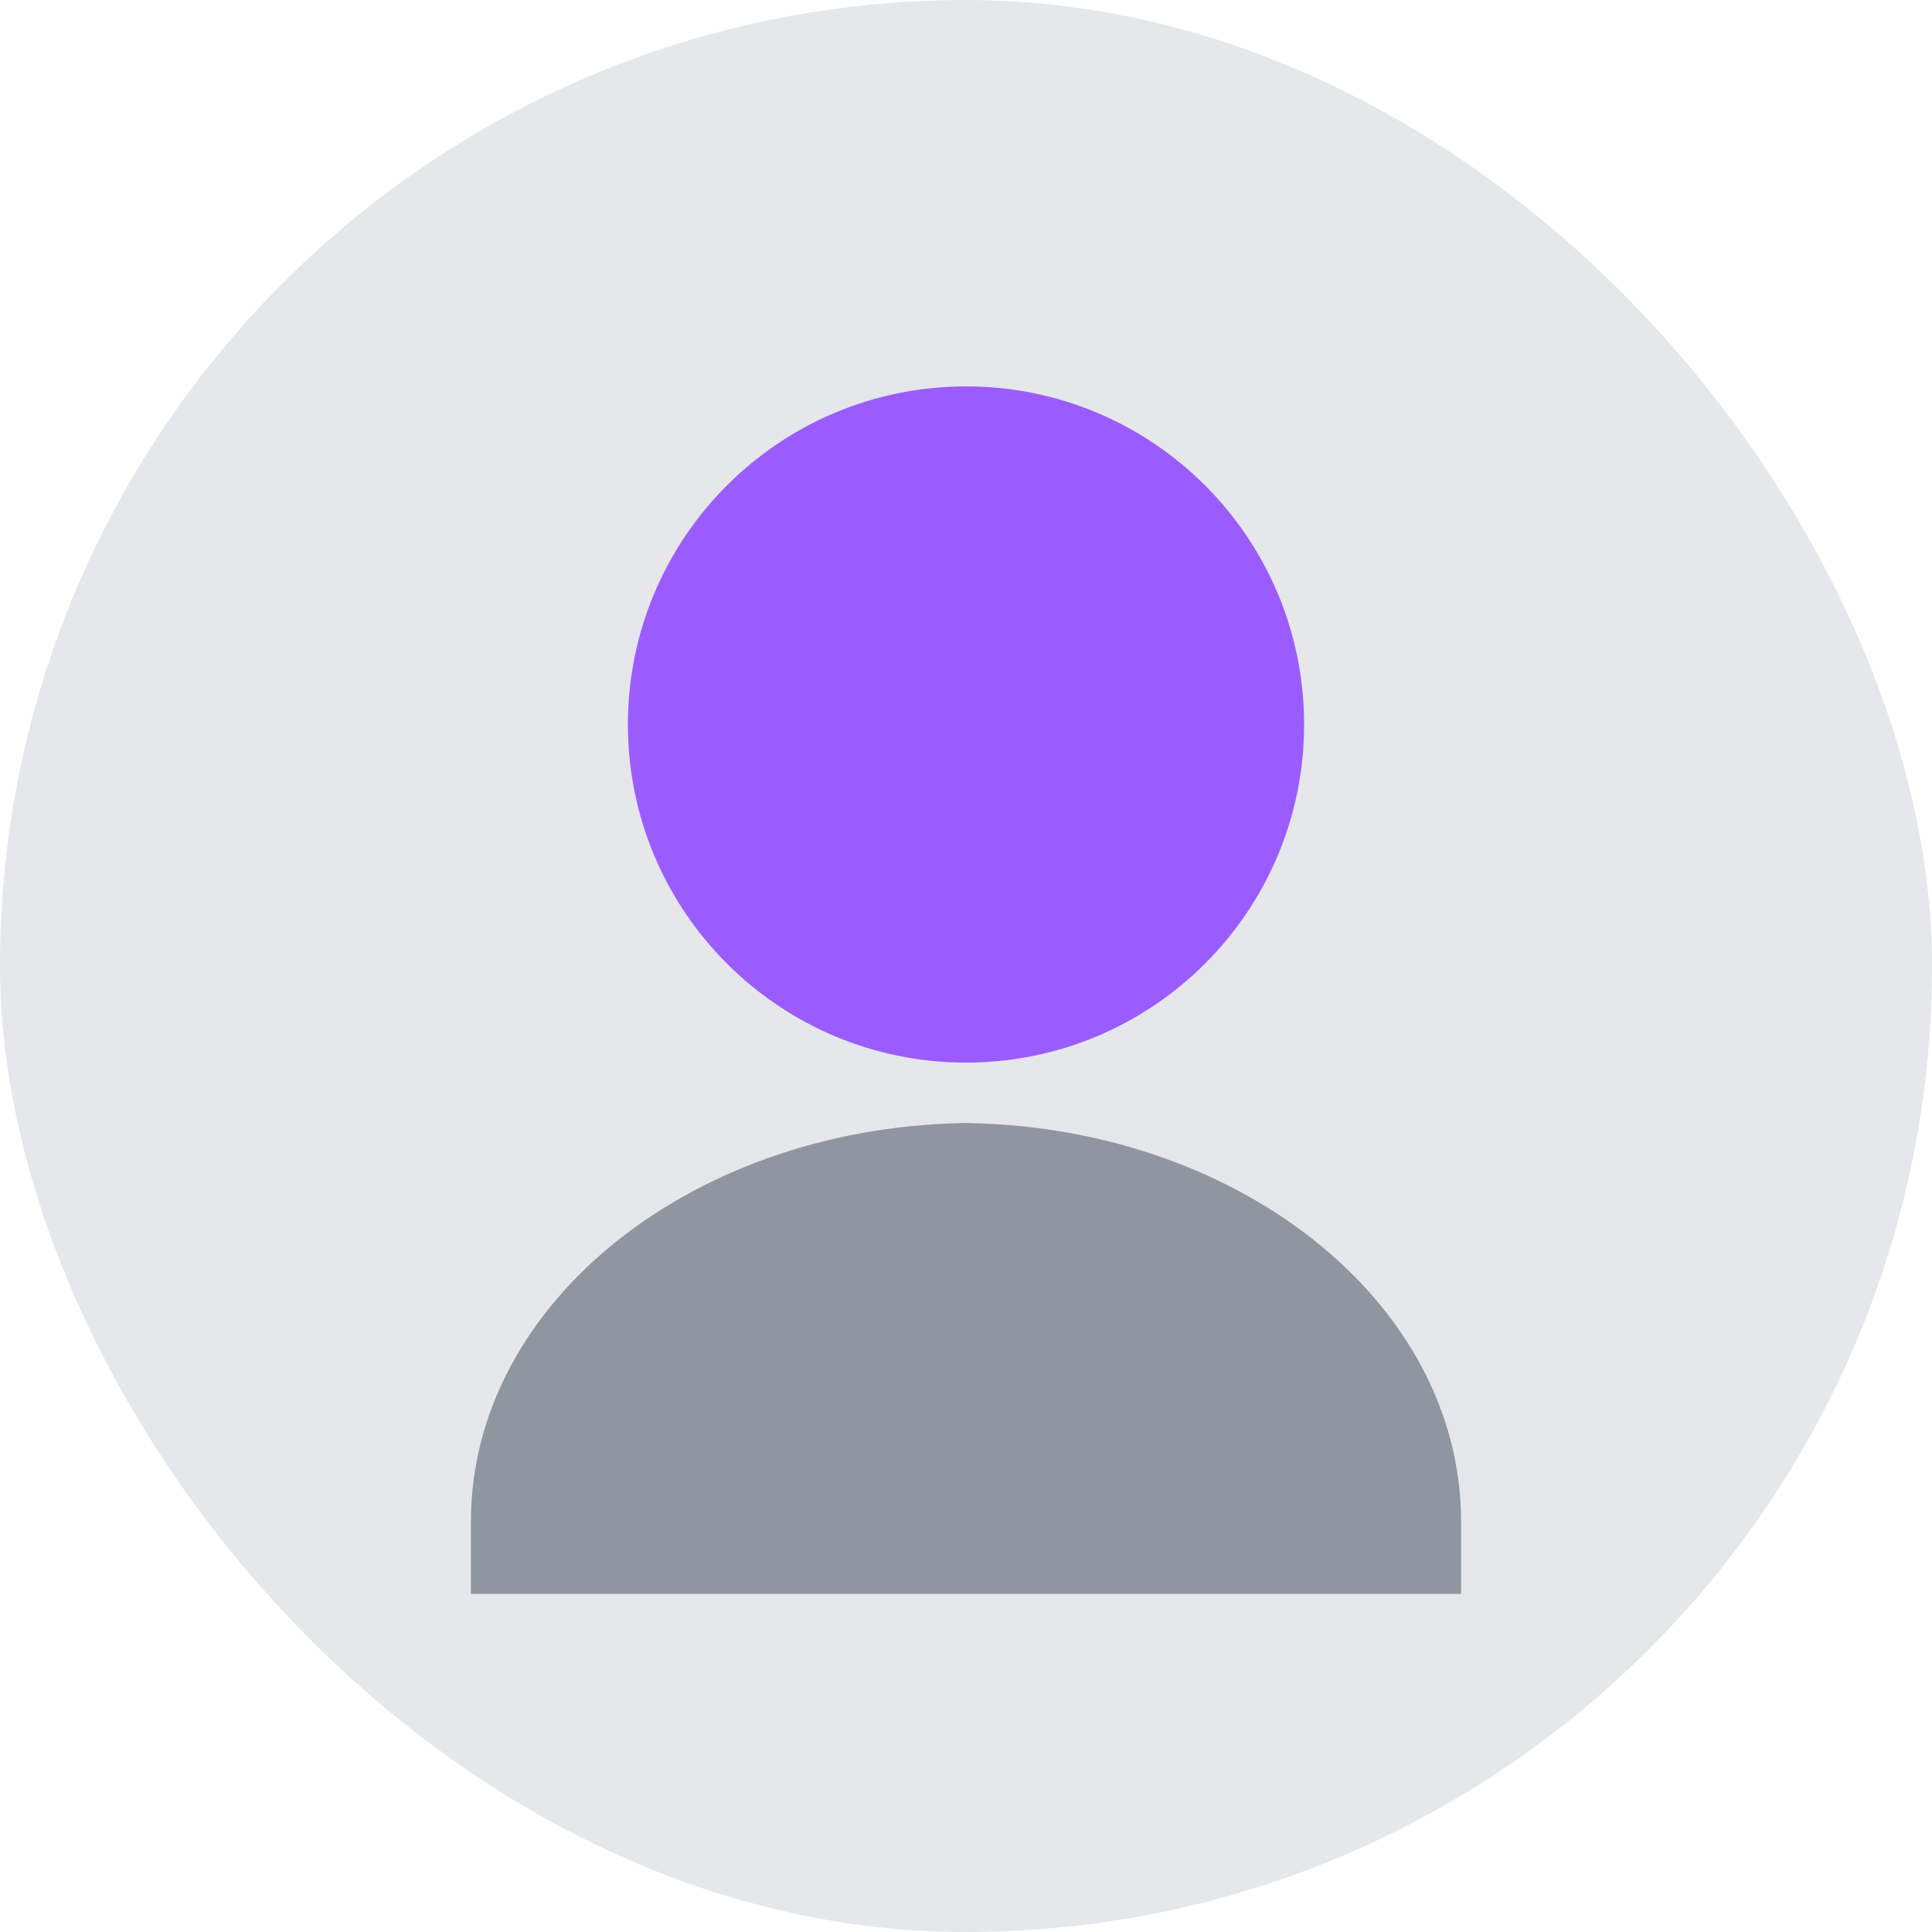
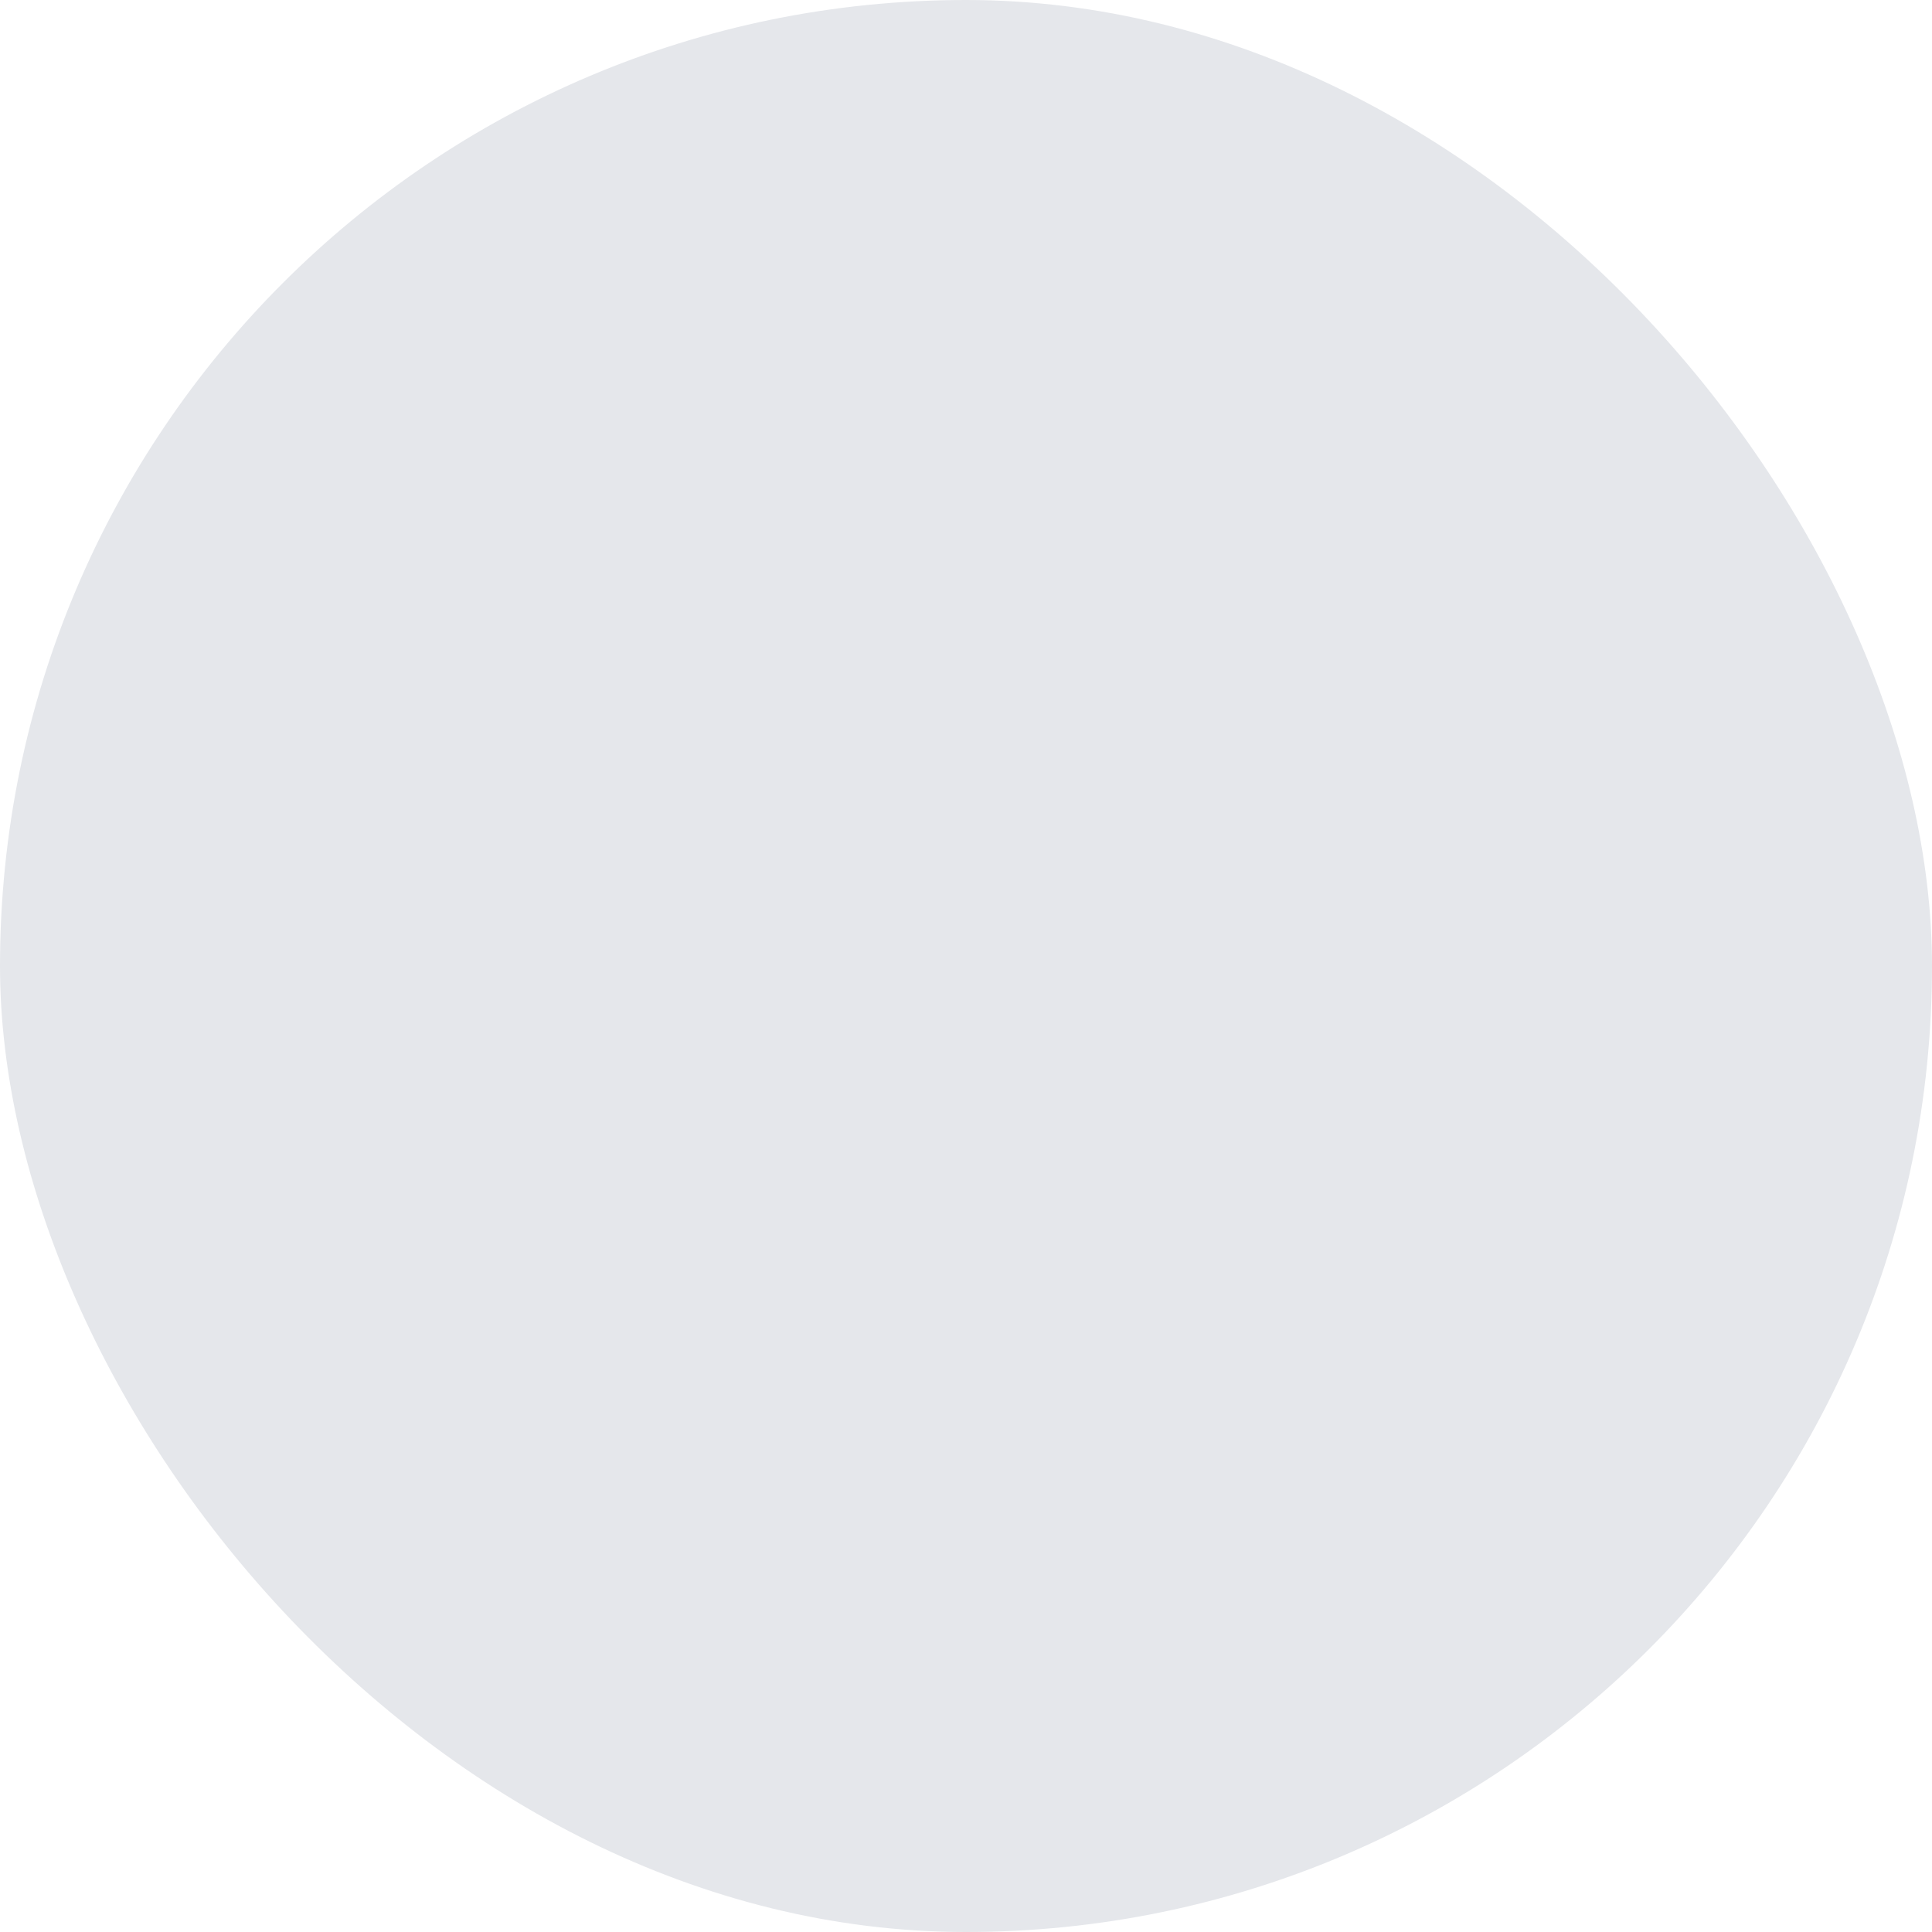
<svg xmlns="http://www.w3.org/2000/svg" width="160" height="160" viewBox="0 0 160 160" fill="none">
  <rect width="160" height="160" rx="80" fill="#E5E7EB" />
-   <path d="M80 32c15.464 0 28 12.536 28 28s-12.536 28-28 28-28-12.536-28-28 12.536-28 28-28Z" fill="#9B5CFF" />
-   <path d="M39 126c0-18.225 18.699-33 41.75-33h-1.5C102.301 93 121 107.775 121 126v6H39v-6Z" fill="#4B5563" opacity=".55" />
</svg>